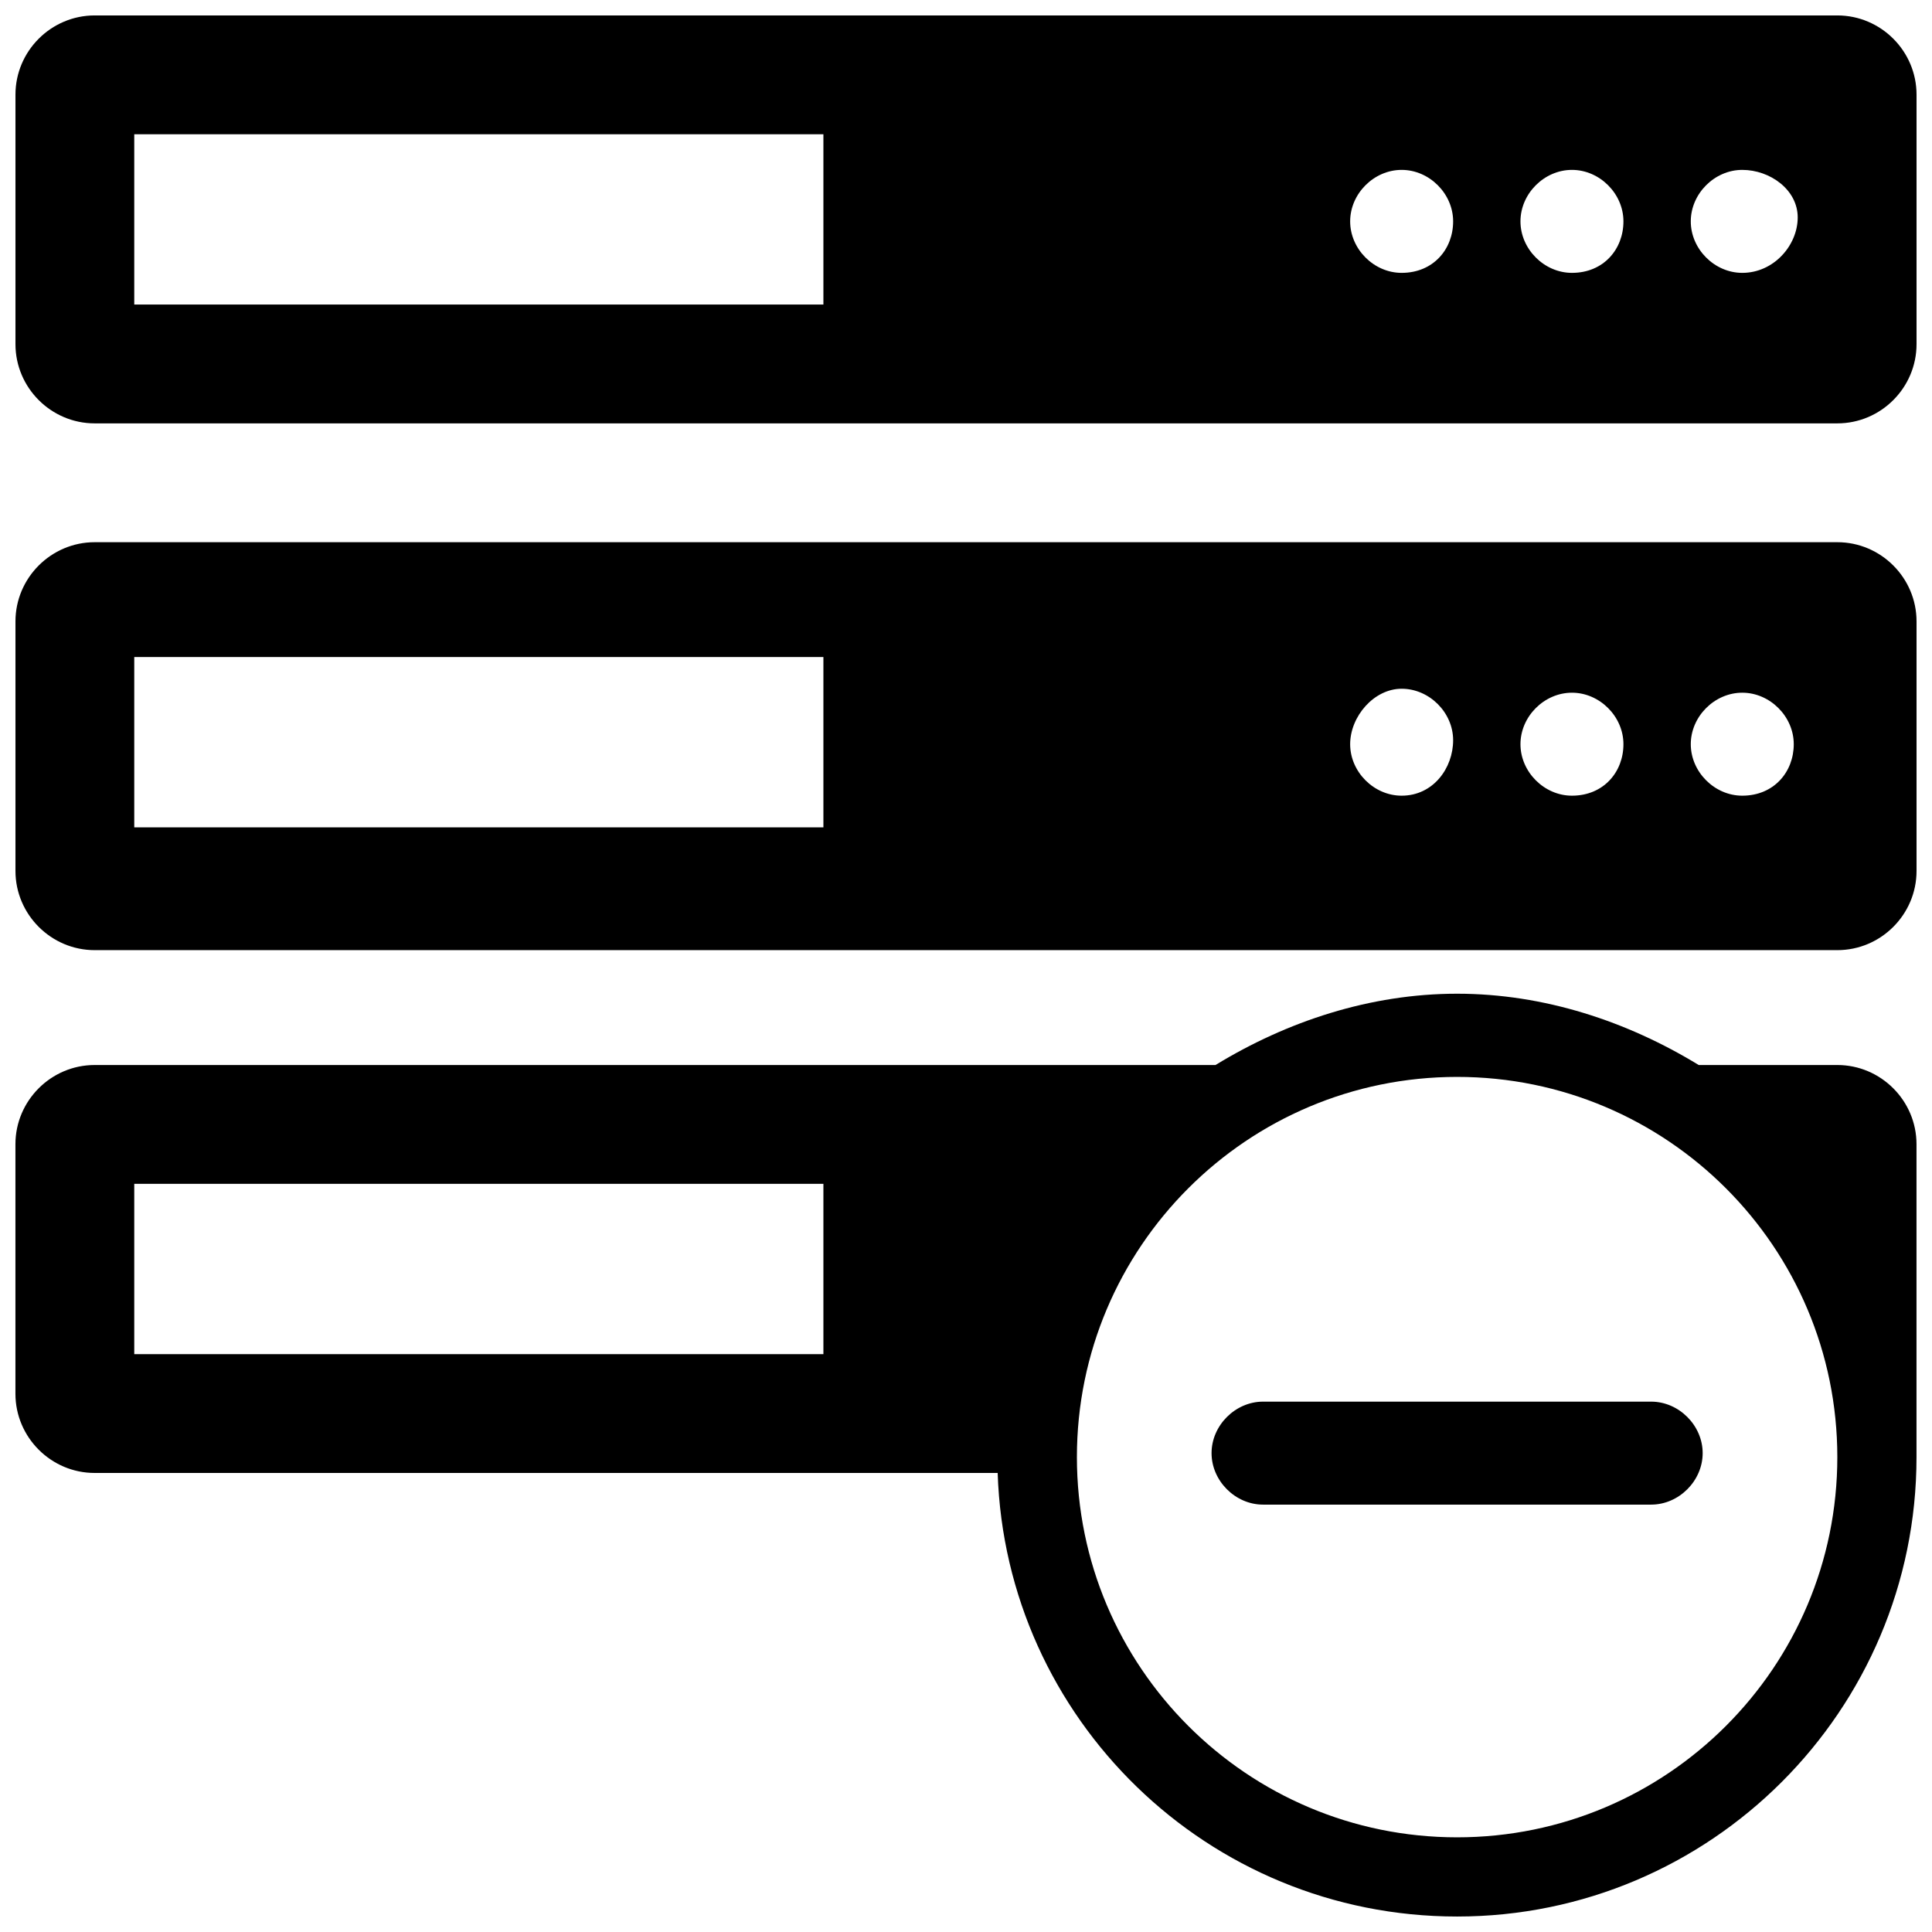
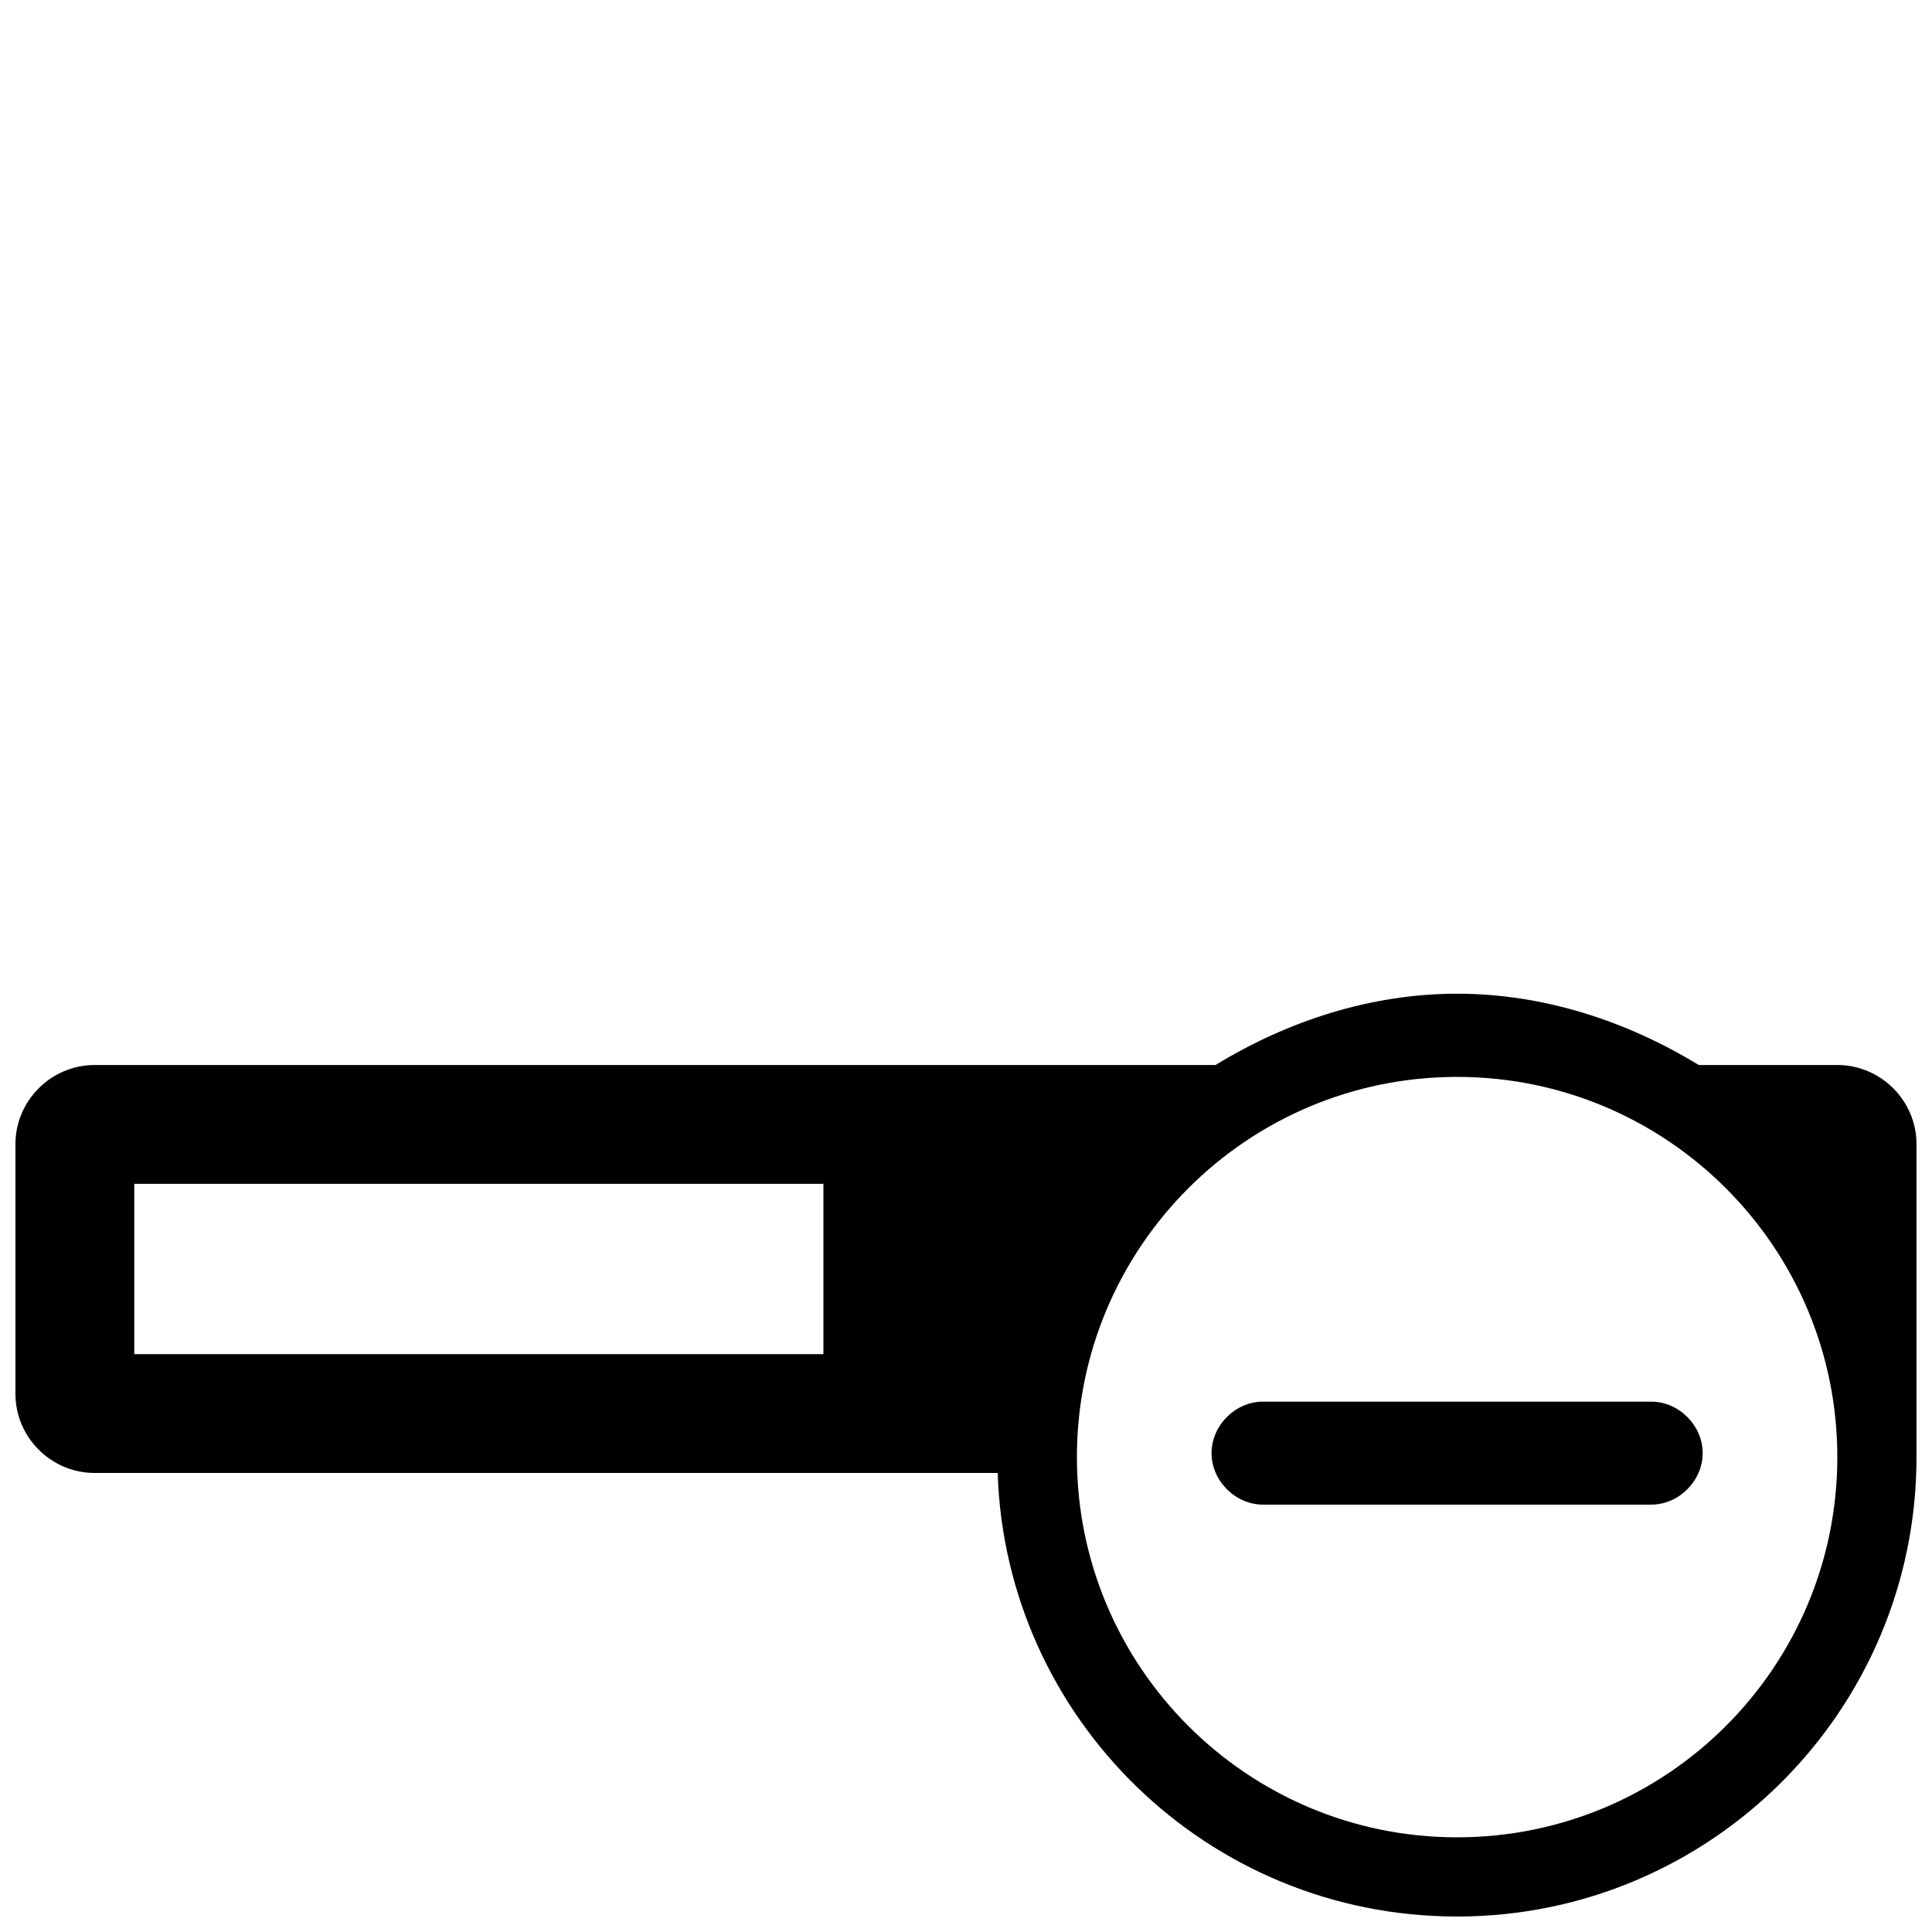
<svg xmlns="http://www.w3.org/2000/svg" width="800px" height="800px" version="1.1" viewBox="144 144 512 512">
  <defs>
    <clipPath id="c">
-       <path d="m148.09 148.09h503.81v108.91h-503.81z" />
-     </clipPath>
+       </clipPath>
    <clipPath id="b">
-       <path d="m148.09 287h503.81v109h-503.81z" />
-     </clipPath>
+       </clipPath>
    <clipPath id="a">
      <path d="m148.09 407h503.81v244.9h-503.81z" />
    </clipPath>
  </defs>
  <g clip-path="url(#c)">
-     <path d="m630.91 148.09h-461.82c-11.547 0-20.992 9.445-20.992 20.992v66.125c0 11.547 9.445 20.992 20.992 20.992h461.82c11.547 0 20.992-9.445 20.992-20.992v-66.125c0-11.547-9.445-20.992-20.992-20.992zm-268.7 76.621h-182.63v-45.133h182.63zm153.24-8.398c-7.348 0-13.645-6.297-13.645-13.645s6.297-13.645 13.645-13.645 13.645 6.297 13.645 13.645c0.004 7.348-5.246 13.645-13.645 13.645zm45.133 0c-7.348 0-13.645-6.297-13.645-13.645s6.297-13.645 13.645-13.645c7.348 0 13.645 6.297 13.645 13.645 0.004 7.348-5.246 13.645-13.645 13.645zm45.137 0c-7.348 0-13.645-6.297-13.645-13.645s6.297-13.645 13.645-13.645c7.344 0 14.691 5.25 14.691 12.598s-6.297 14.691-14.691 14.691z" />
-   </g>
+     </g>
  <g clip-path="url(#b)">
-     <path d="m630.91 287.69h-461.82c-11.547 0-20.992 9.445-20.992 20.992v66.125c0 11.547 9.445 20.992 20.992 20.992h461.82c11.547 0 20.992-9.445 20.992-20.992v-66.125c0-11.547-9.445-20.992-20.992-20.992zm-268.7 75.57h-182.63v-45.133h182.63zm153.24-8.395c-7.348 0-13.645-6.297-13.645-13.645s6.301-14.695 13.645-14.695c7.348 0 13.645 6.297 13.645 13.645 0.004 7.348-5.246 14.695-13.645 14.695zm45.133 0c-7.348 0-13.645-6.297-13.645-13.645s6.297-13.645 13.645-13.645c7.348 0 13.645 6.297 13.645 13.645 0.004 7.344-5.246 13.645-13.645 13.645zm45.137 0c-7.348 0-13.645-6.297-13.645-13.645s6.297-13.645 13.645-13.645 13.645 6.297 13.645 13.645c0 7.344-5.25 13.645-13.645 13.645z" />
-   </g>
+     </g>
  <g clip-path="url(#a)">
    <path d="m630.91 426.24h-36.734c-18.895-11.547-40.934-18.895-64.027-18.895-23.09 0-45.133 7.348-64.027 18.895h-297.04c-11.547 0-20.992 9.445-20.992 20.992v66.125c0 11.547 9.445 20.992 20.992 20.992h239.31c2.102 65.074 55.629 117.55 121.75 117.55 67.176 0 121.75-54.578 121.75-121.75v-82.918c0-11.547-9.445-20.992-20.992-20.992zm-268.7 76.621h-182.63v-45.133h182.63zm167.94 128.05c-55.629 0-100.76-45.133-100.76-100.76 0-55.629 45.133-100.76 100.76-100.76 55.629 0 100.76 45.133 100.76 100.76 0 55.629-45.133 100.76-100.76 100.76z" />
  </g>
  <path d="m581.58 515.45h-102.86c-7.348 0-13.645 6.297-13.645 13.645s6.297 13.645 13.645 13.645h102.86c7.348 0 13.645-6.297 13.645-13.645 0.004-7.344-6.297-13.645-13.645-13.645z" />
</svg>